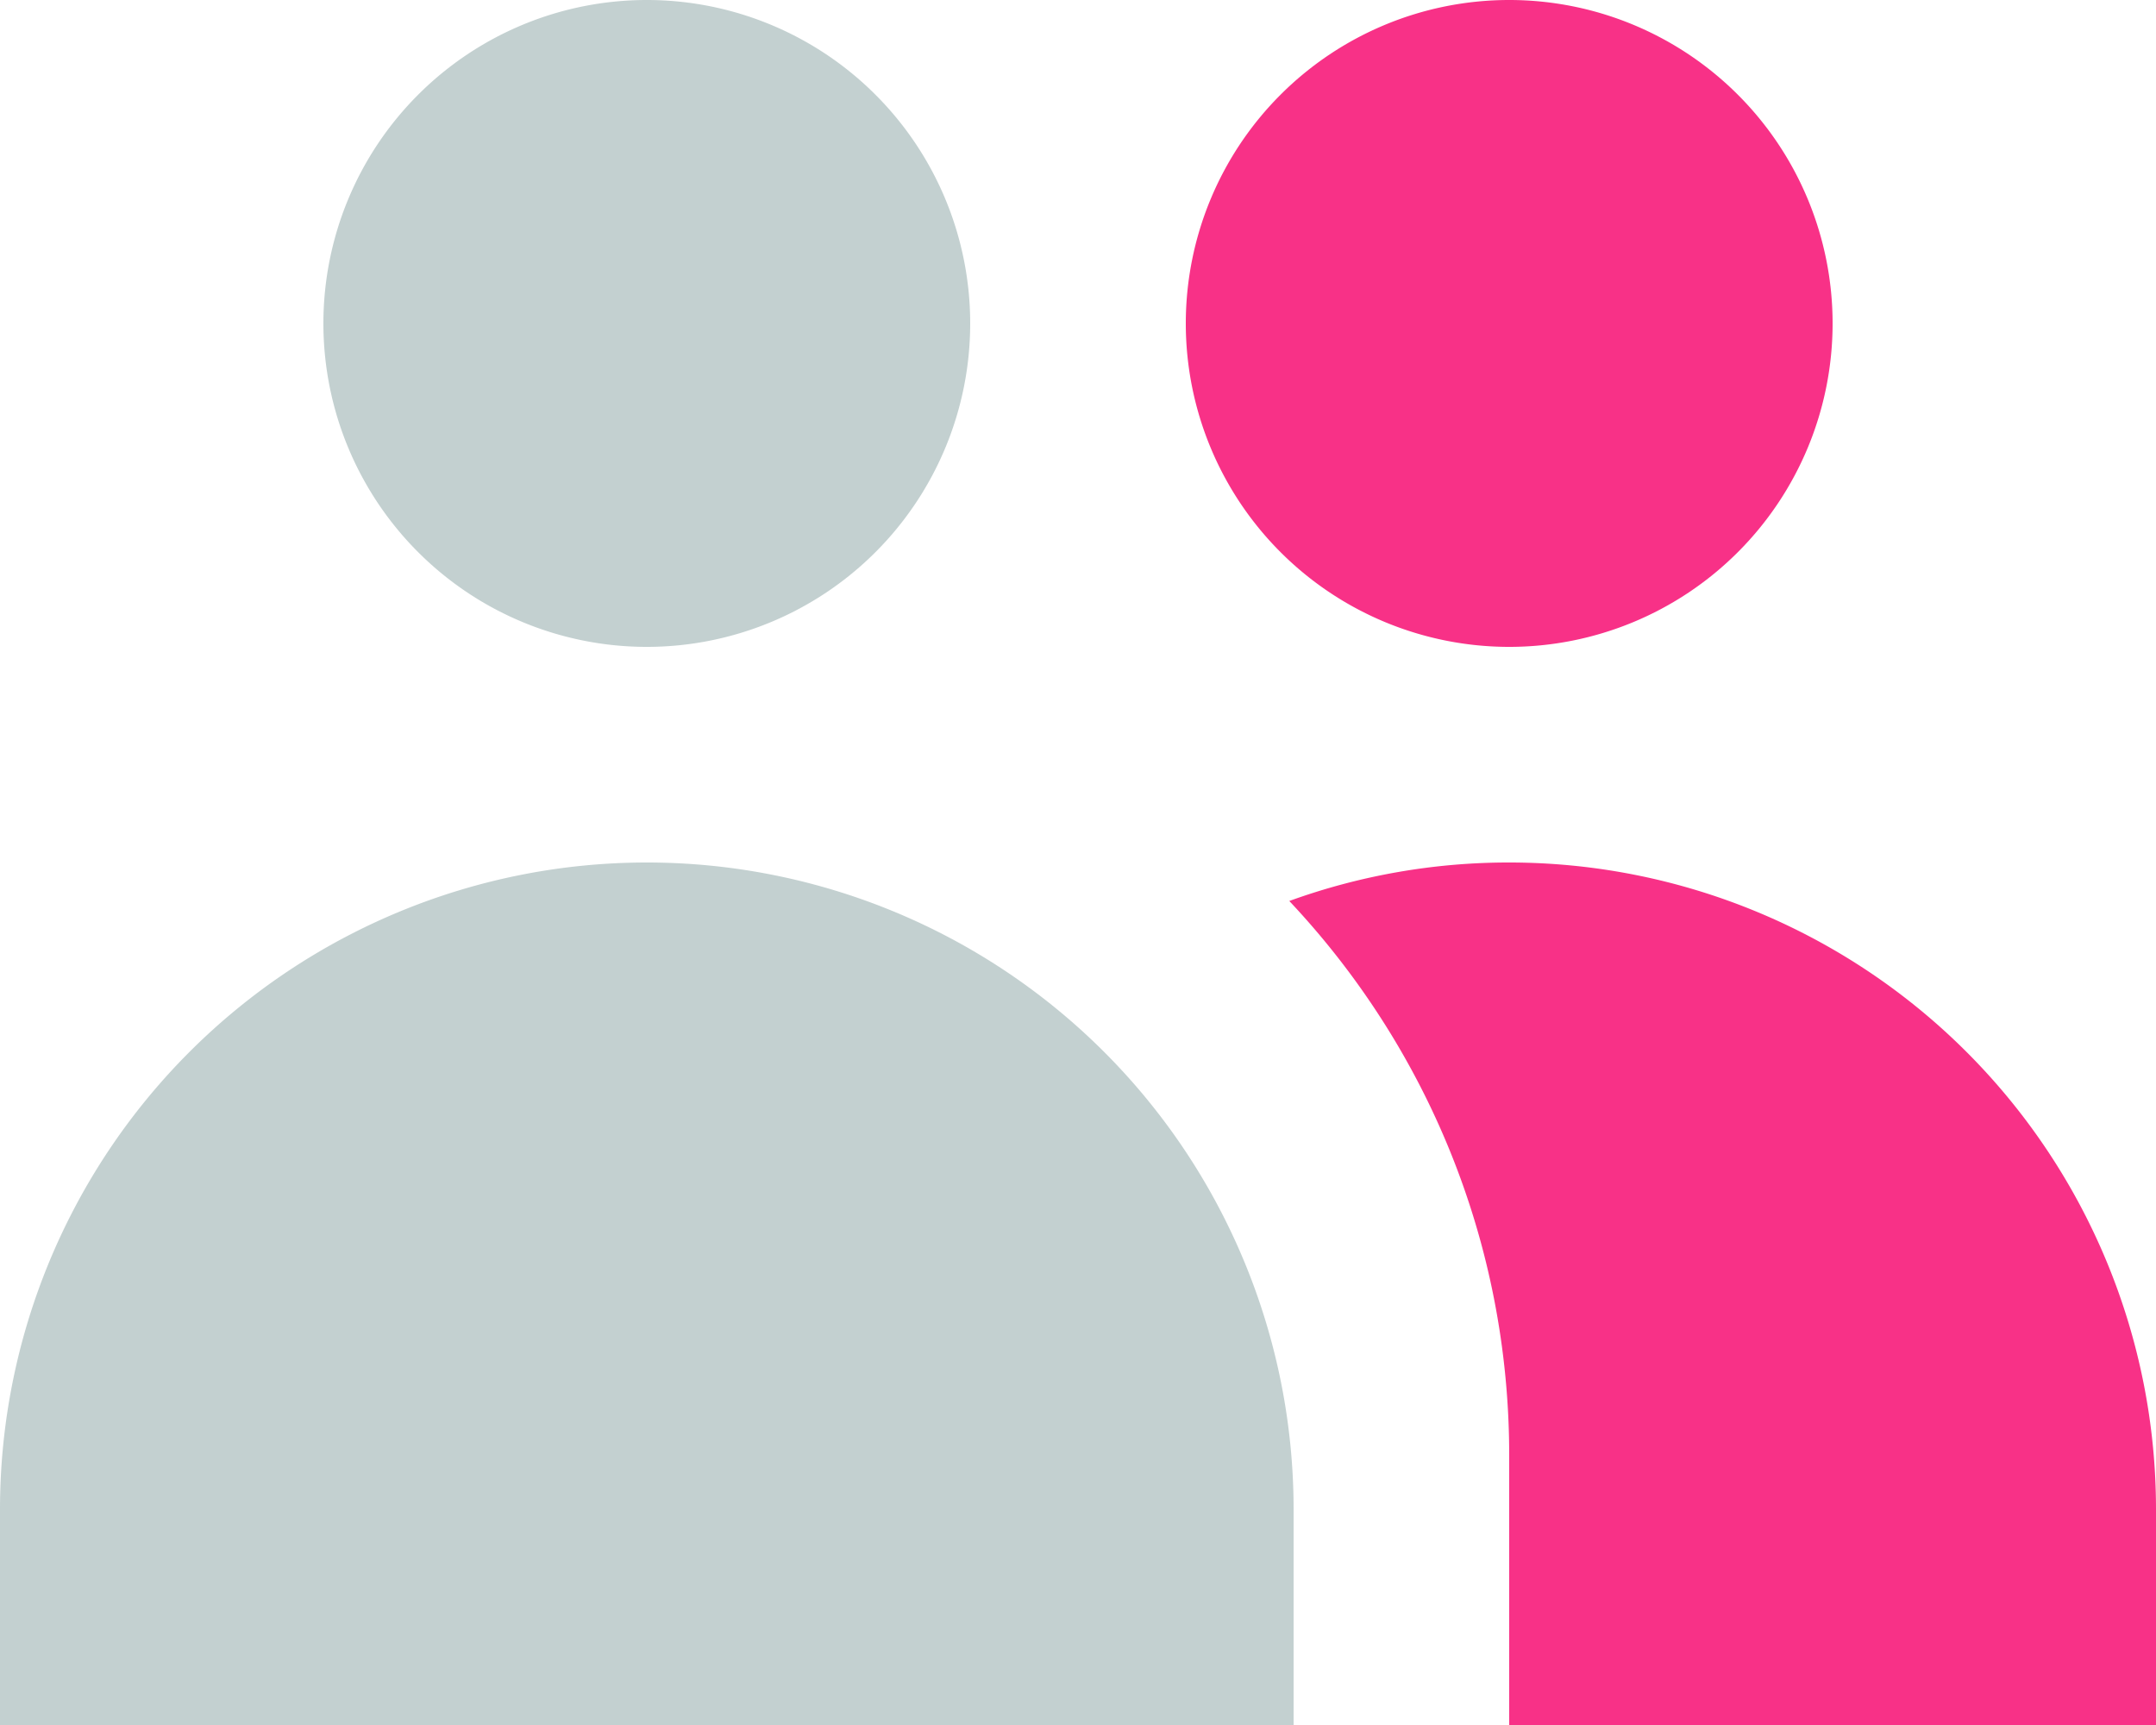
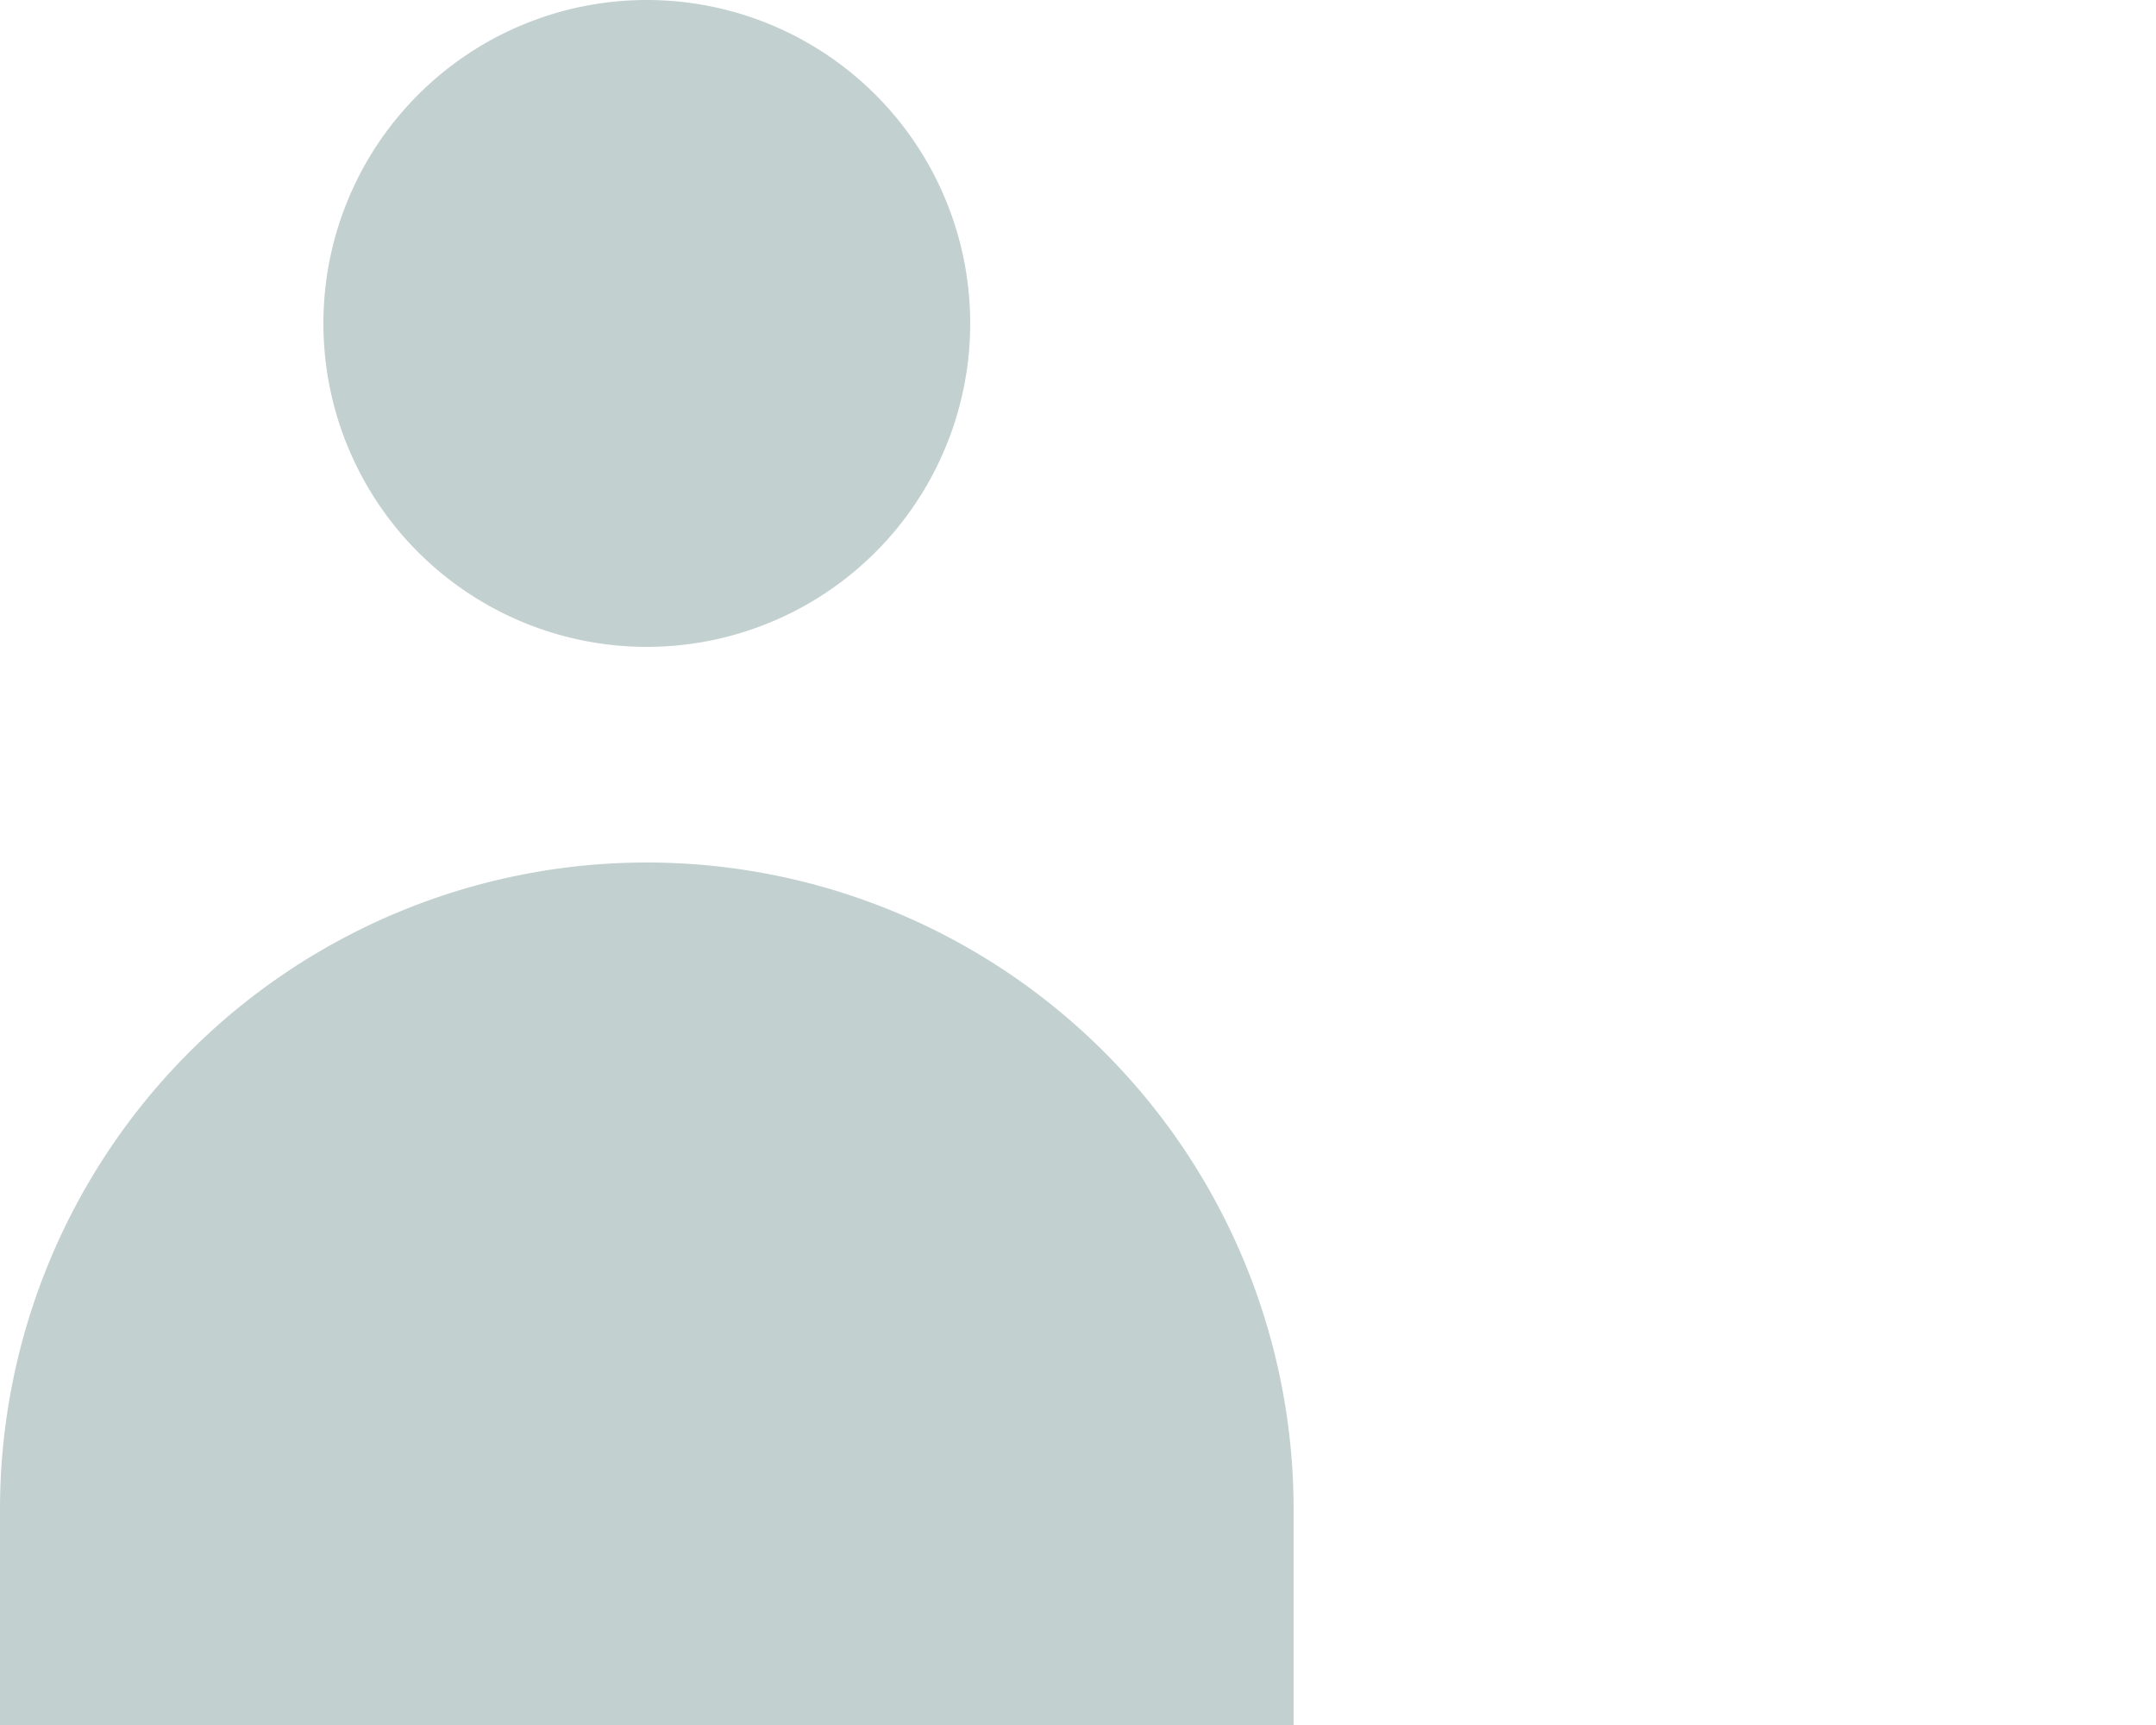
<svg xmlns="http://www.w3.org/2000/svg" width="20" height="16" viewBox="0 0 20 16">
  <g fill="none" fill-rule="evenodd">
    <path d="M6 8a6 6 0 0 1 6 6v2H0v-2a6 6 0 0 1 6-6zm0-8a3 3 0 1 1 0 6 3 3 0 0 1 0-6z" fill="#C3D0D0" />
-     <path d="M14 8a6 6 0 0 1 6 6v2h-6v-2.5c0-1.99-.775-3.8-2.04-5.143A5.966 5.966 0 0 1 14 8zm0-8a3 3 0 1 1 0 6 3 3 0 0 1 0-6z" fill="#F83187" />
  </g>
</svg>